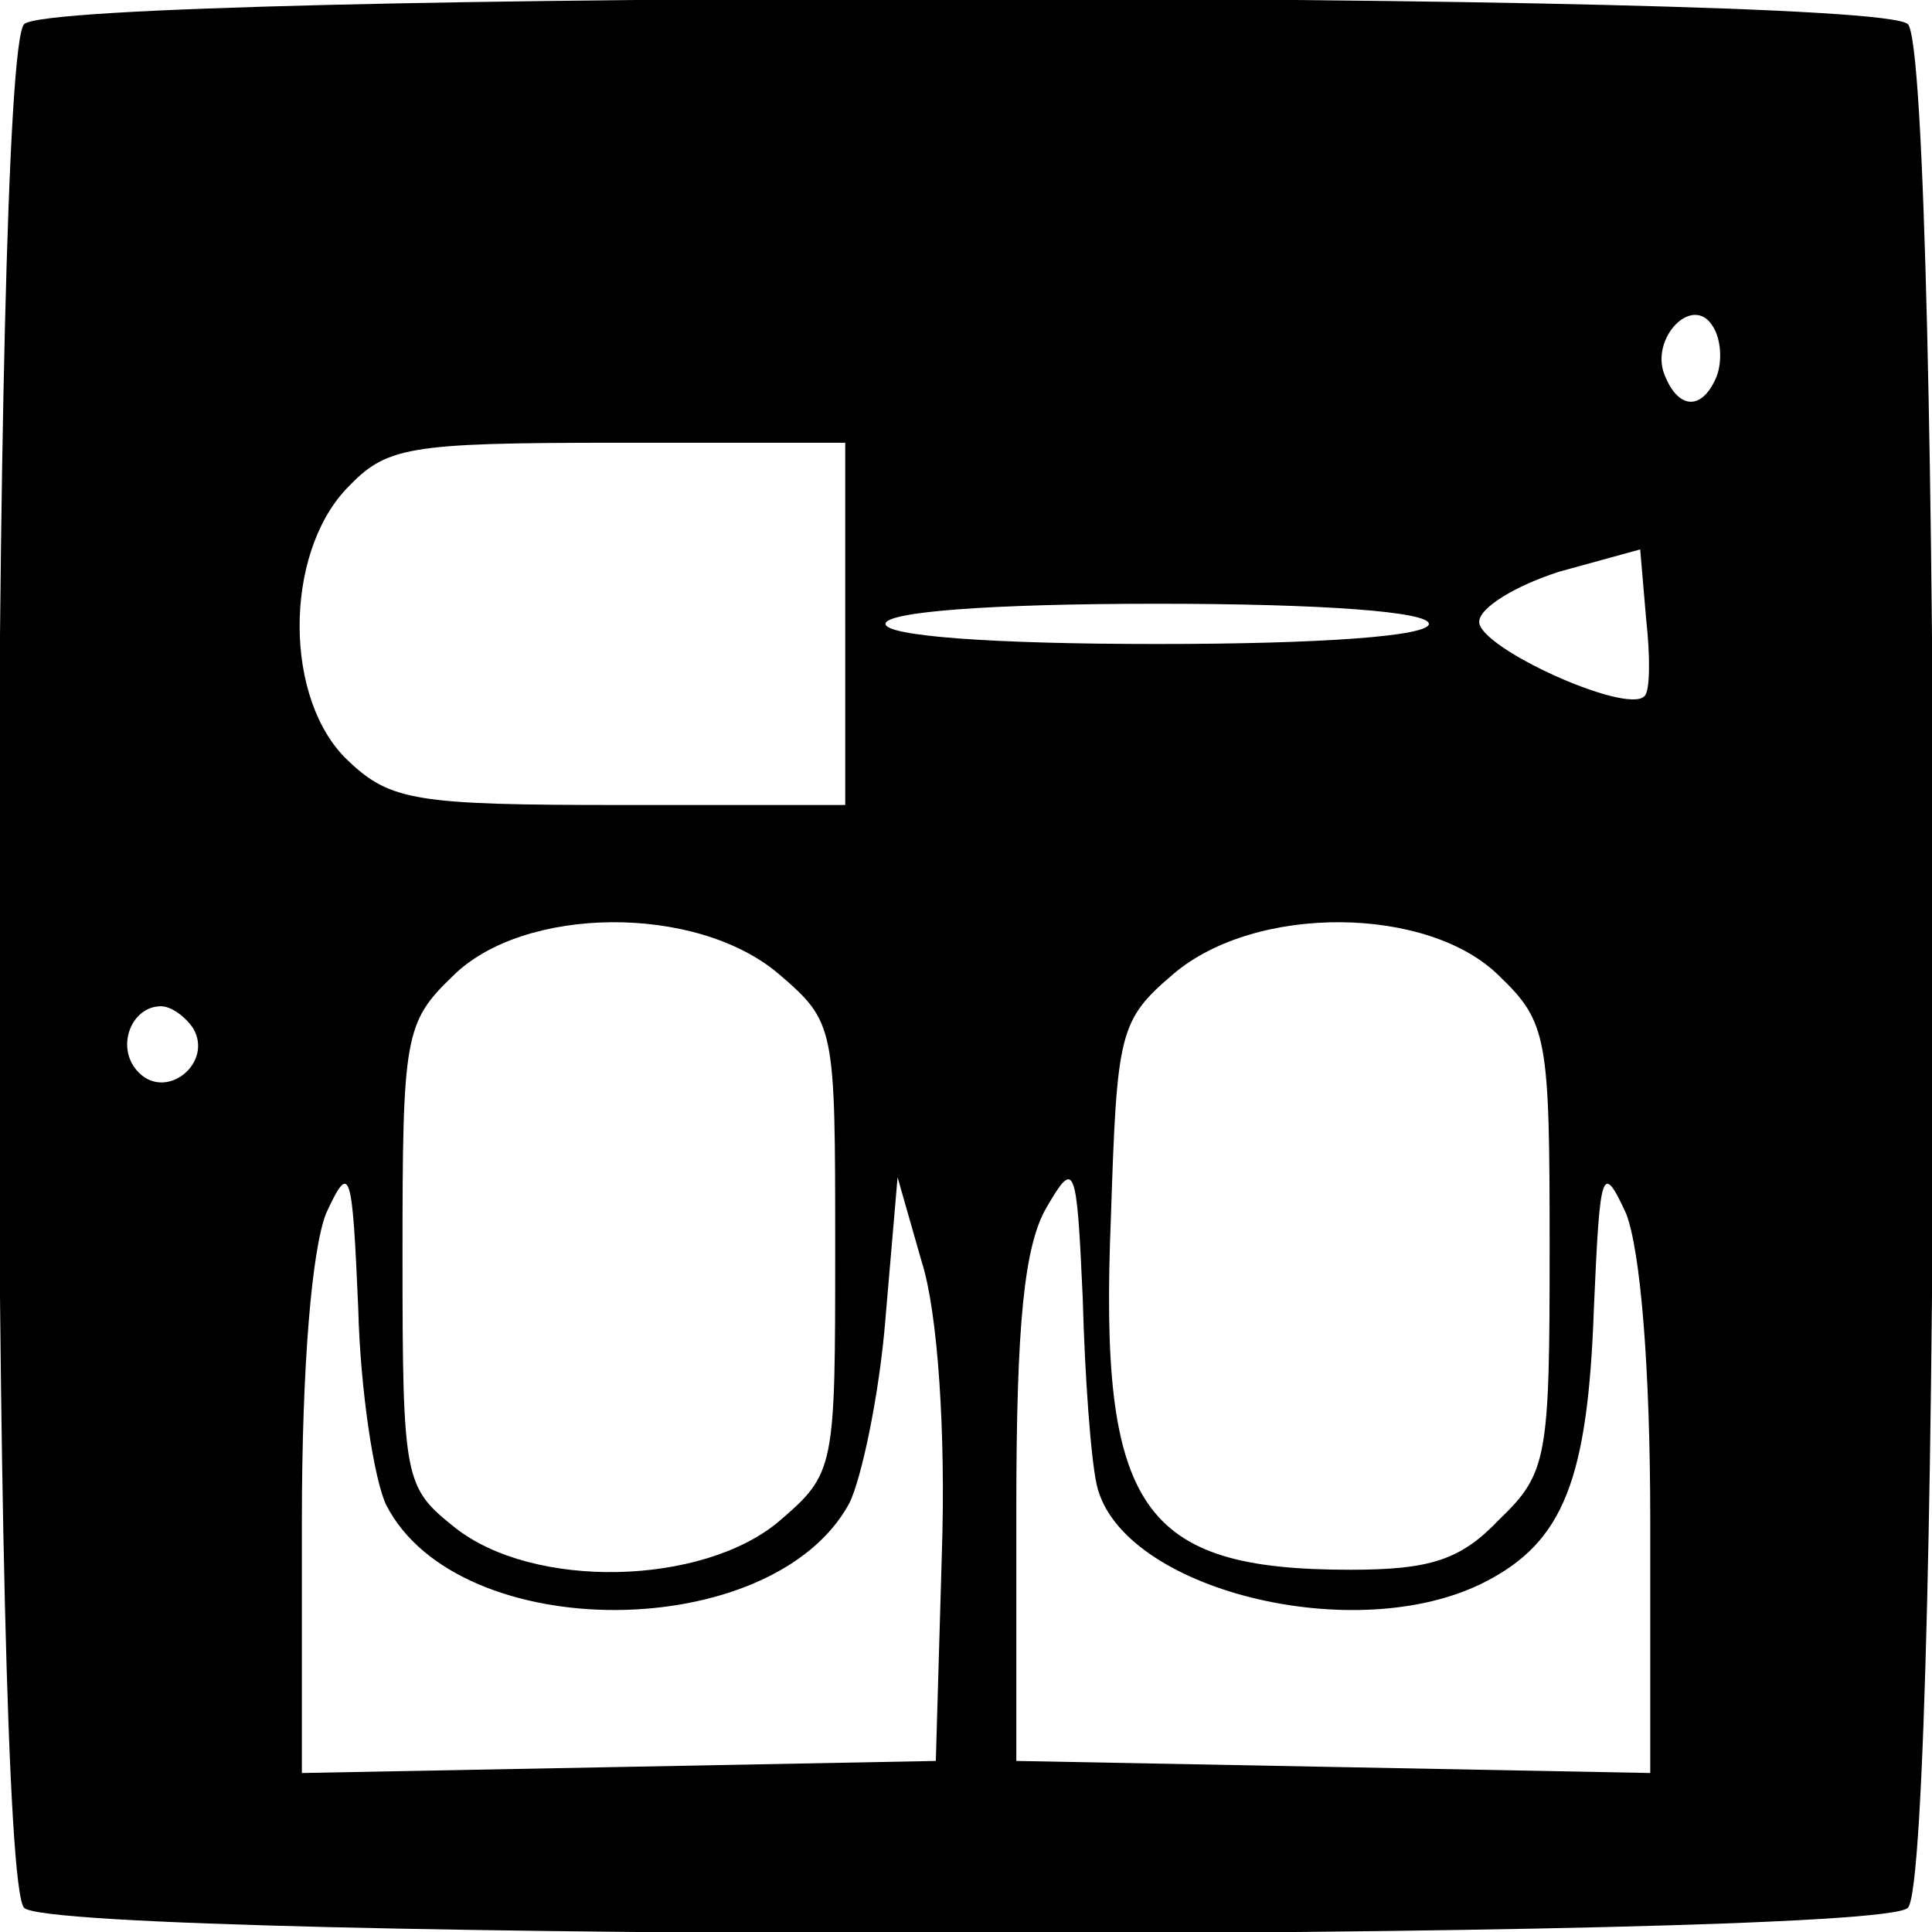
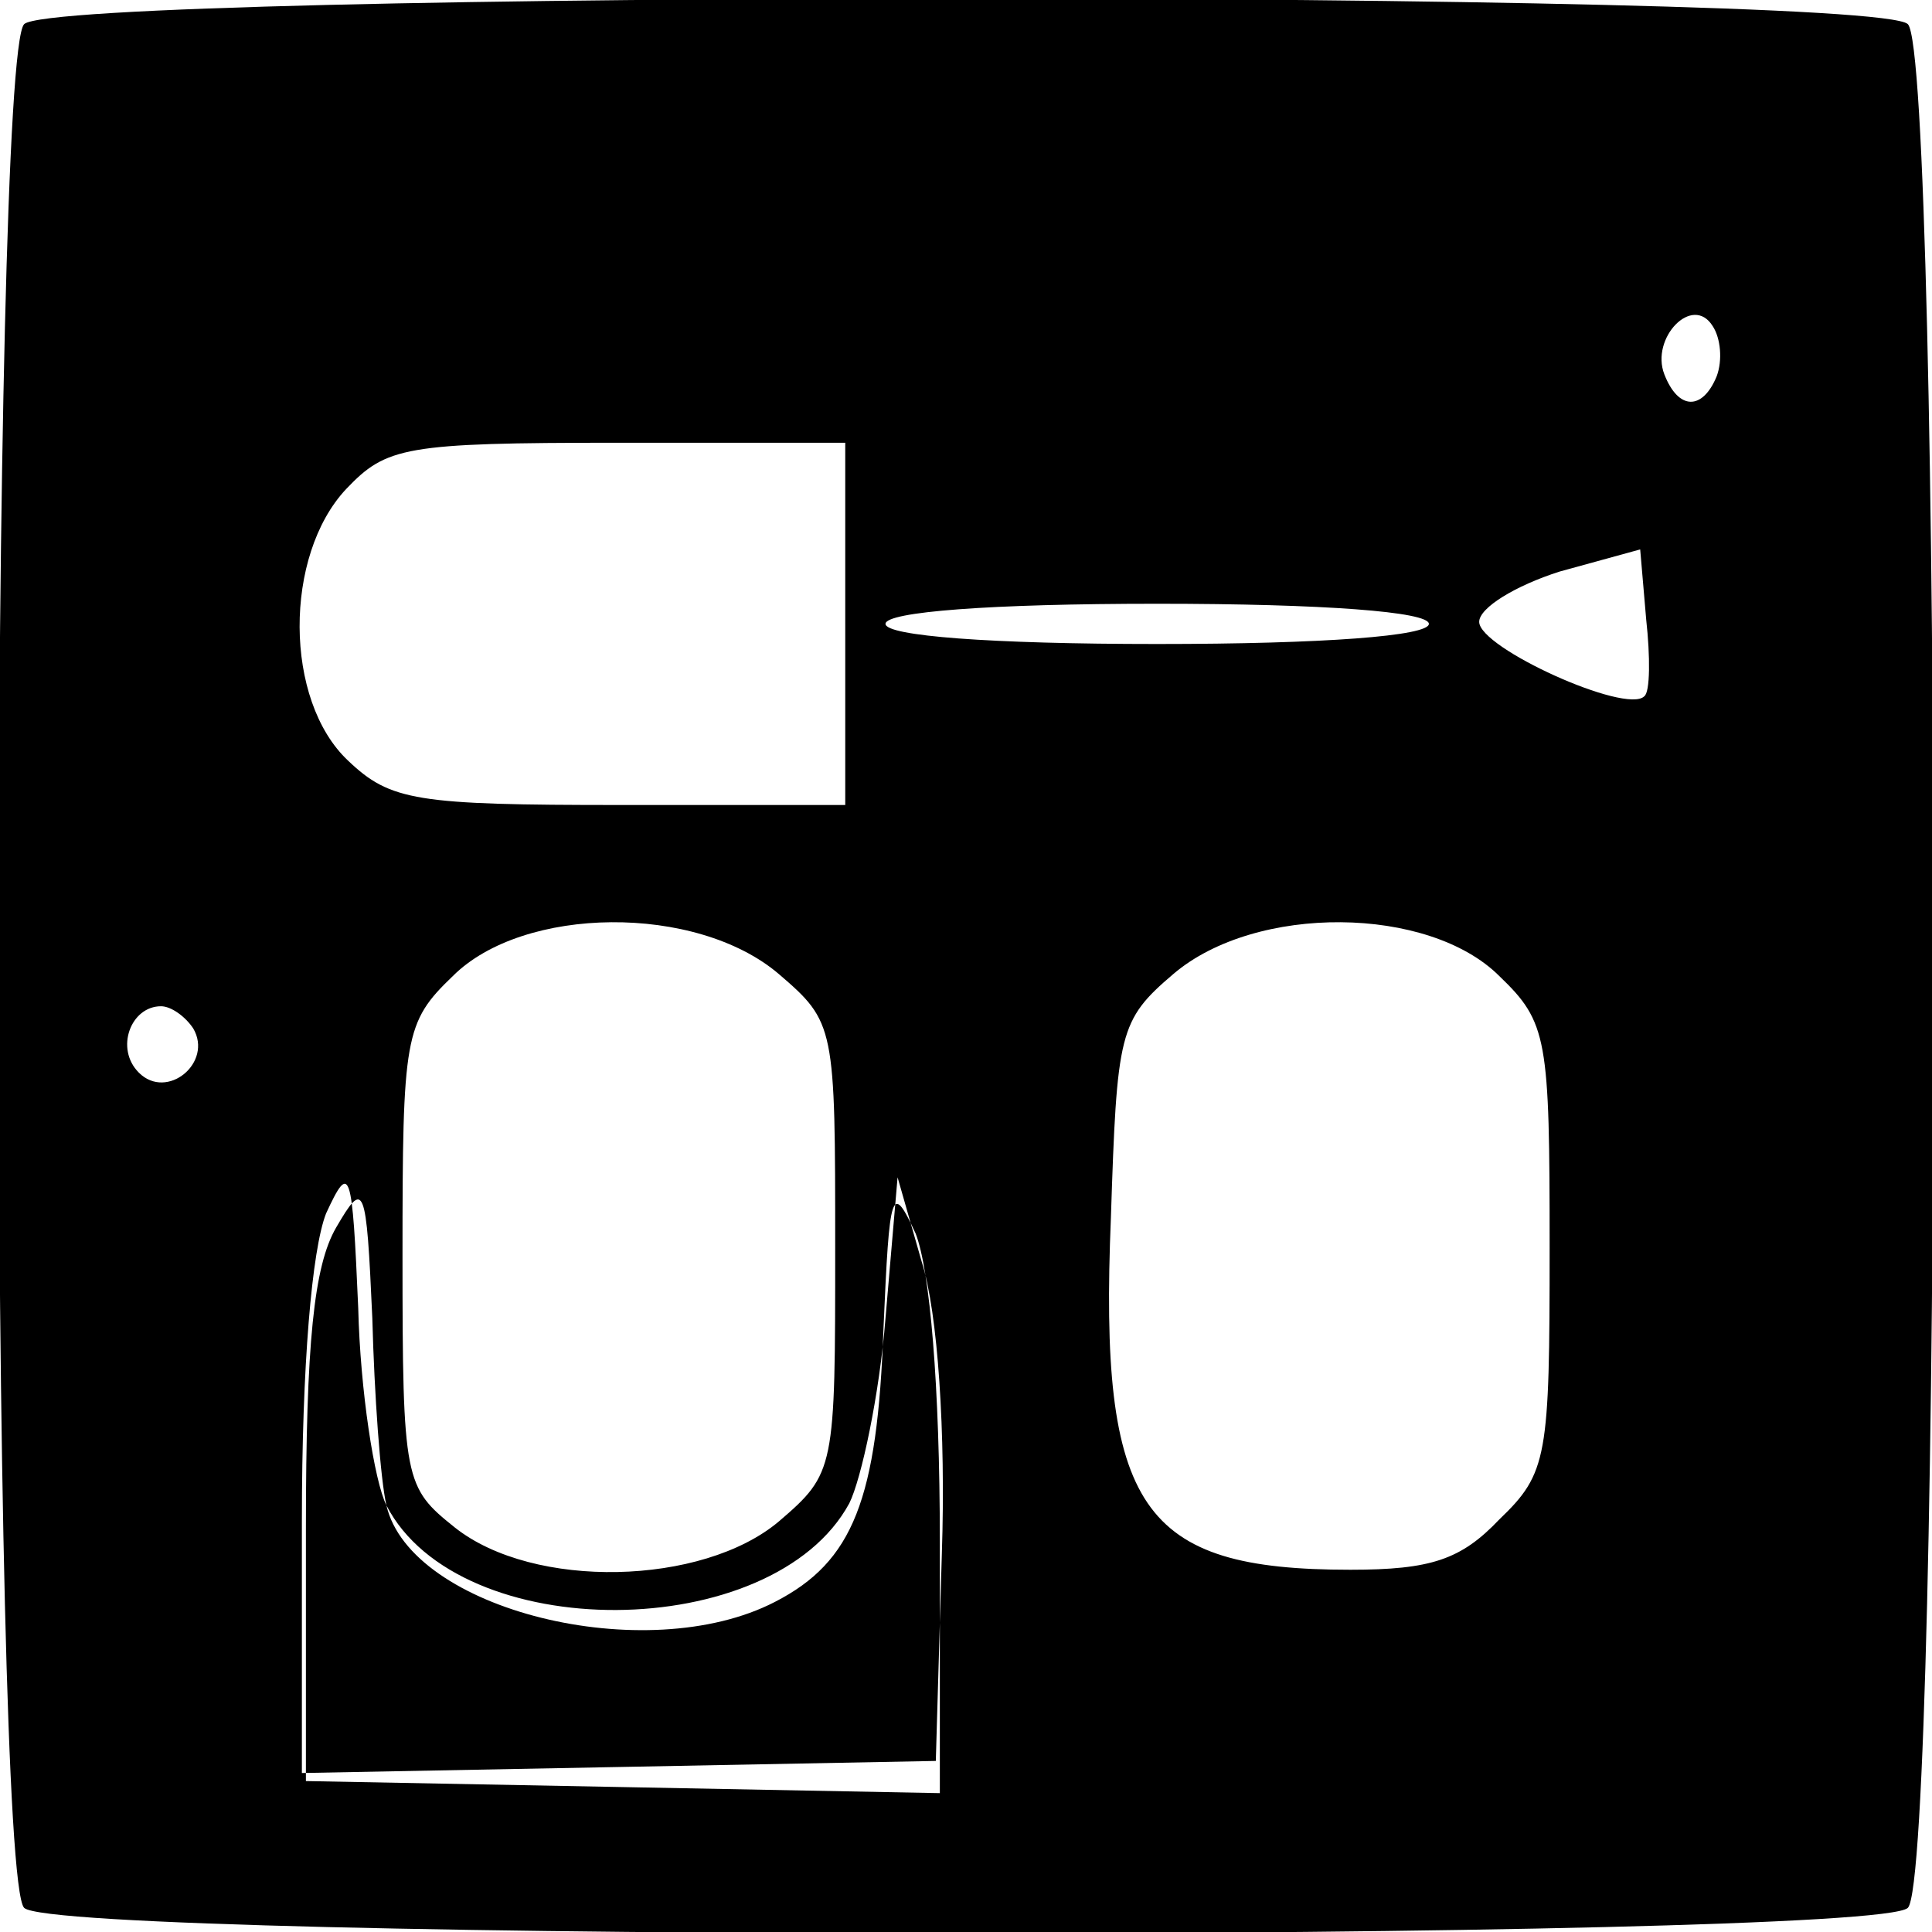
<svg xmlns="http://www.w3.org/2000/svg" version="1.0" width="96pt" height="96pt" viewBox="0 0 96 96" preserveAspectRatio="xMidYMid meet">
  <g transform="translate(0,96) scale(0.1,-0.1)" fill="#000000" stroke="none">
-     <path d="M12 948 c-17 -17 -17 -919 0 -936 17 -17 919 -17 936 0 17 17 17 919 0 936 -17 17 -919 17 -936 0z m841 -175 c-7 -17 -19 -17 -26 1 -7 18 14 40 24 24 4 -6 5 -17 2 -25z m-433 -123 l0 -90 -112 0 c-101 0 -114 2 -135 22 -32 30 -32 102 -1 135 20 21 29 23 135 23 l113 0 0 -90z m397 -36 c-9 -9 -82 24 -82 37 0 7 18 18 40 25 l40 11 3 -35 c2 -18 2 -36 -1 -38z m-107 36 c0 -6 -52 -10 -135 -10 -83 0 -135 4 -135 10 0 6 52 10 135 10 83 0 135 -4 135 -10z m-323 -174 c28 -24 28 -26 28 -136 0 -110 0 -112 -28 -136 -38 -32 -122 -34 -161 -3 -25 20 -26 23 -26 135 0 109 1 116 25 139 35 35 121 36 162 1z m358 -1 c24 -23 25 -31 25 -135 0 -104 -1 -112 -25 -135 -19 -20 -34 -25 -74 -25 -104 0 -125 30 -119 175 3 92 4 98 31 121 41 35 127 34 162 -1z m-649 -26 c10 -17 -13 -36 -27 -22 -12 12 -4 33 11 33 5 0 12 -5 16 -11z m96 -237 c36 -70 192 -69 230 1 6 12 15 54 18 92 l6 70 12 -42 c8 -25 12 -85 10 -145 l-3 -103 -157 -3 -158 -3 0 125 c0 78 5 135 12 153 12 26 13 22 16 -47 1 -41 8 -86 14 -98z m353 10 c12 -52 129 -81 193 -48 39 20 51 51 54 136 3 69 4 73 16 47 7 -18 12 -75 12 -153 l0 -125 -157 3 -158 3 0 125 c0 93 4 131 15 150 14 24 15 22 18 -45 1 -38 4 -80 7 -93z" />
+     <path d="M12 948 c-17 -17 -17 -919 0 -936 17 -17 919 -17 936 0 17 17 17 919 0 936 -17 17 -919 17 -936 0z m841 -175 c-7 -17 -19 -17 -26 1 -7 18 14 40 24 24 4 -6 5 -17 2 -25z m-433 -123 l0 -90 -112 0 c-101 0 -114 2 -135 22 -32 30 -32 102 -1 135 20 21 29 23 135 23 l113 0 0 -90z m397 -36 c-9 -9 -82 24 -82 37 0 7 18 18 40 25 l40 11 3 -35 c2 -18 2 -36 -1 -38z m-107 36 c0 -6 -52 -10 -135 -10 -83 0 -135 4 -135 10 0 6 52 10 135 10 83 0 135 -4 135 -10z m-323 -174 c28 -24 28 -26 28 -136 0 -110 0 -112 -28 -136 -38 -32 -122 -34 -161 -3 -25 20 -26 23 -26 135 0 109 1 116 25 139 35 35 121 36 162 1z m358 -1 c24 -23 25 -31 25 -135 0 -104 -1 -112 -25 -135 -19 -20 -34 -25 -74 -25 -104 0 -125 30 -119 175 3 92 4 98 31 121 41 35 127 34 162 -1z m-649 -26 c10 -17 -13 -36 -27 -22 -12 12 -4 33 11 33 5 0 12 -5 16 -11z m96 -237 c36 -70 192 -69 230 1 6 12 15 54 18 92 l6 70 12 -42 c8 -25 12 -85 10 -145 l-3 -103 -157 -3 -158 -3 0 125 c0 78 5 135 12 153 12 26 13 22 16 -47 1 -41 8 -86 14 -98z c12 -52 129 -81 193 -48 39 20 51 51 54 136 3 69 4 73 16 47 7 -18 12 -75 12 -153 l0 -125 -157 3 -158 3 0 125 c0 93 4 131 15 150 14 24 15 22 18 -45 1 -38 4 -80 7 -93z" />
  </g>
</svg>